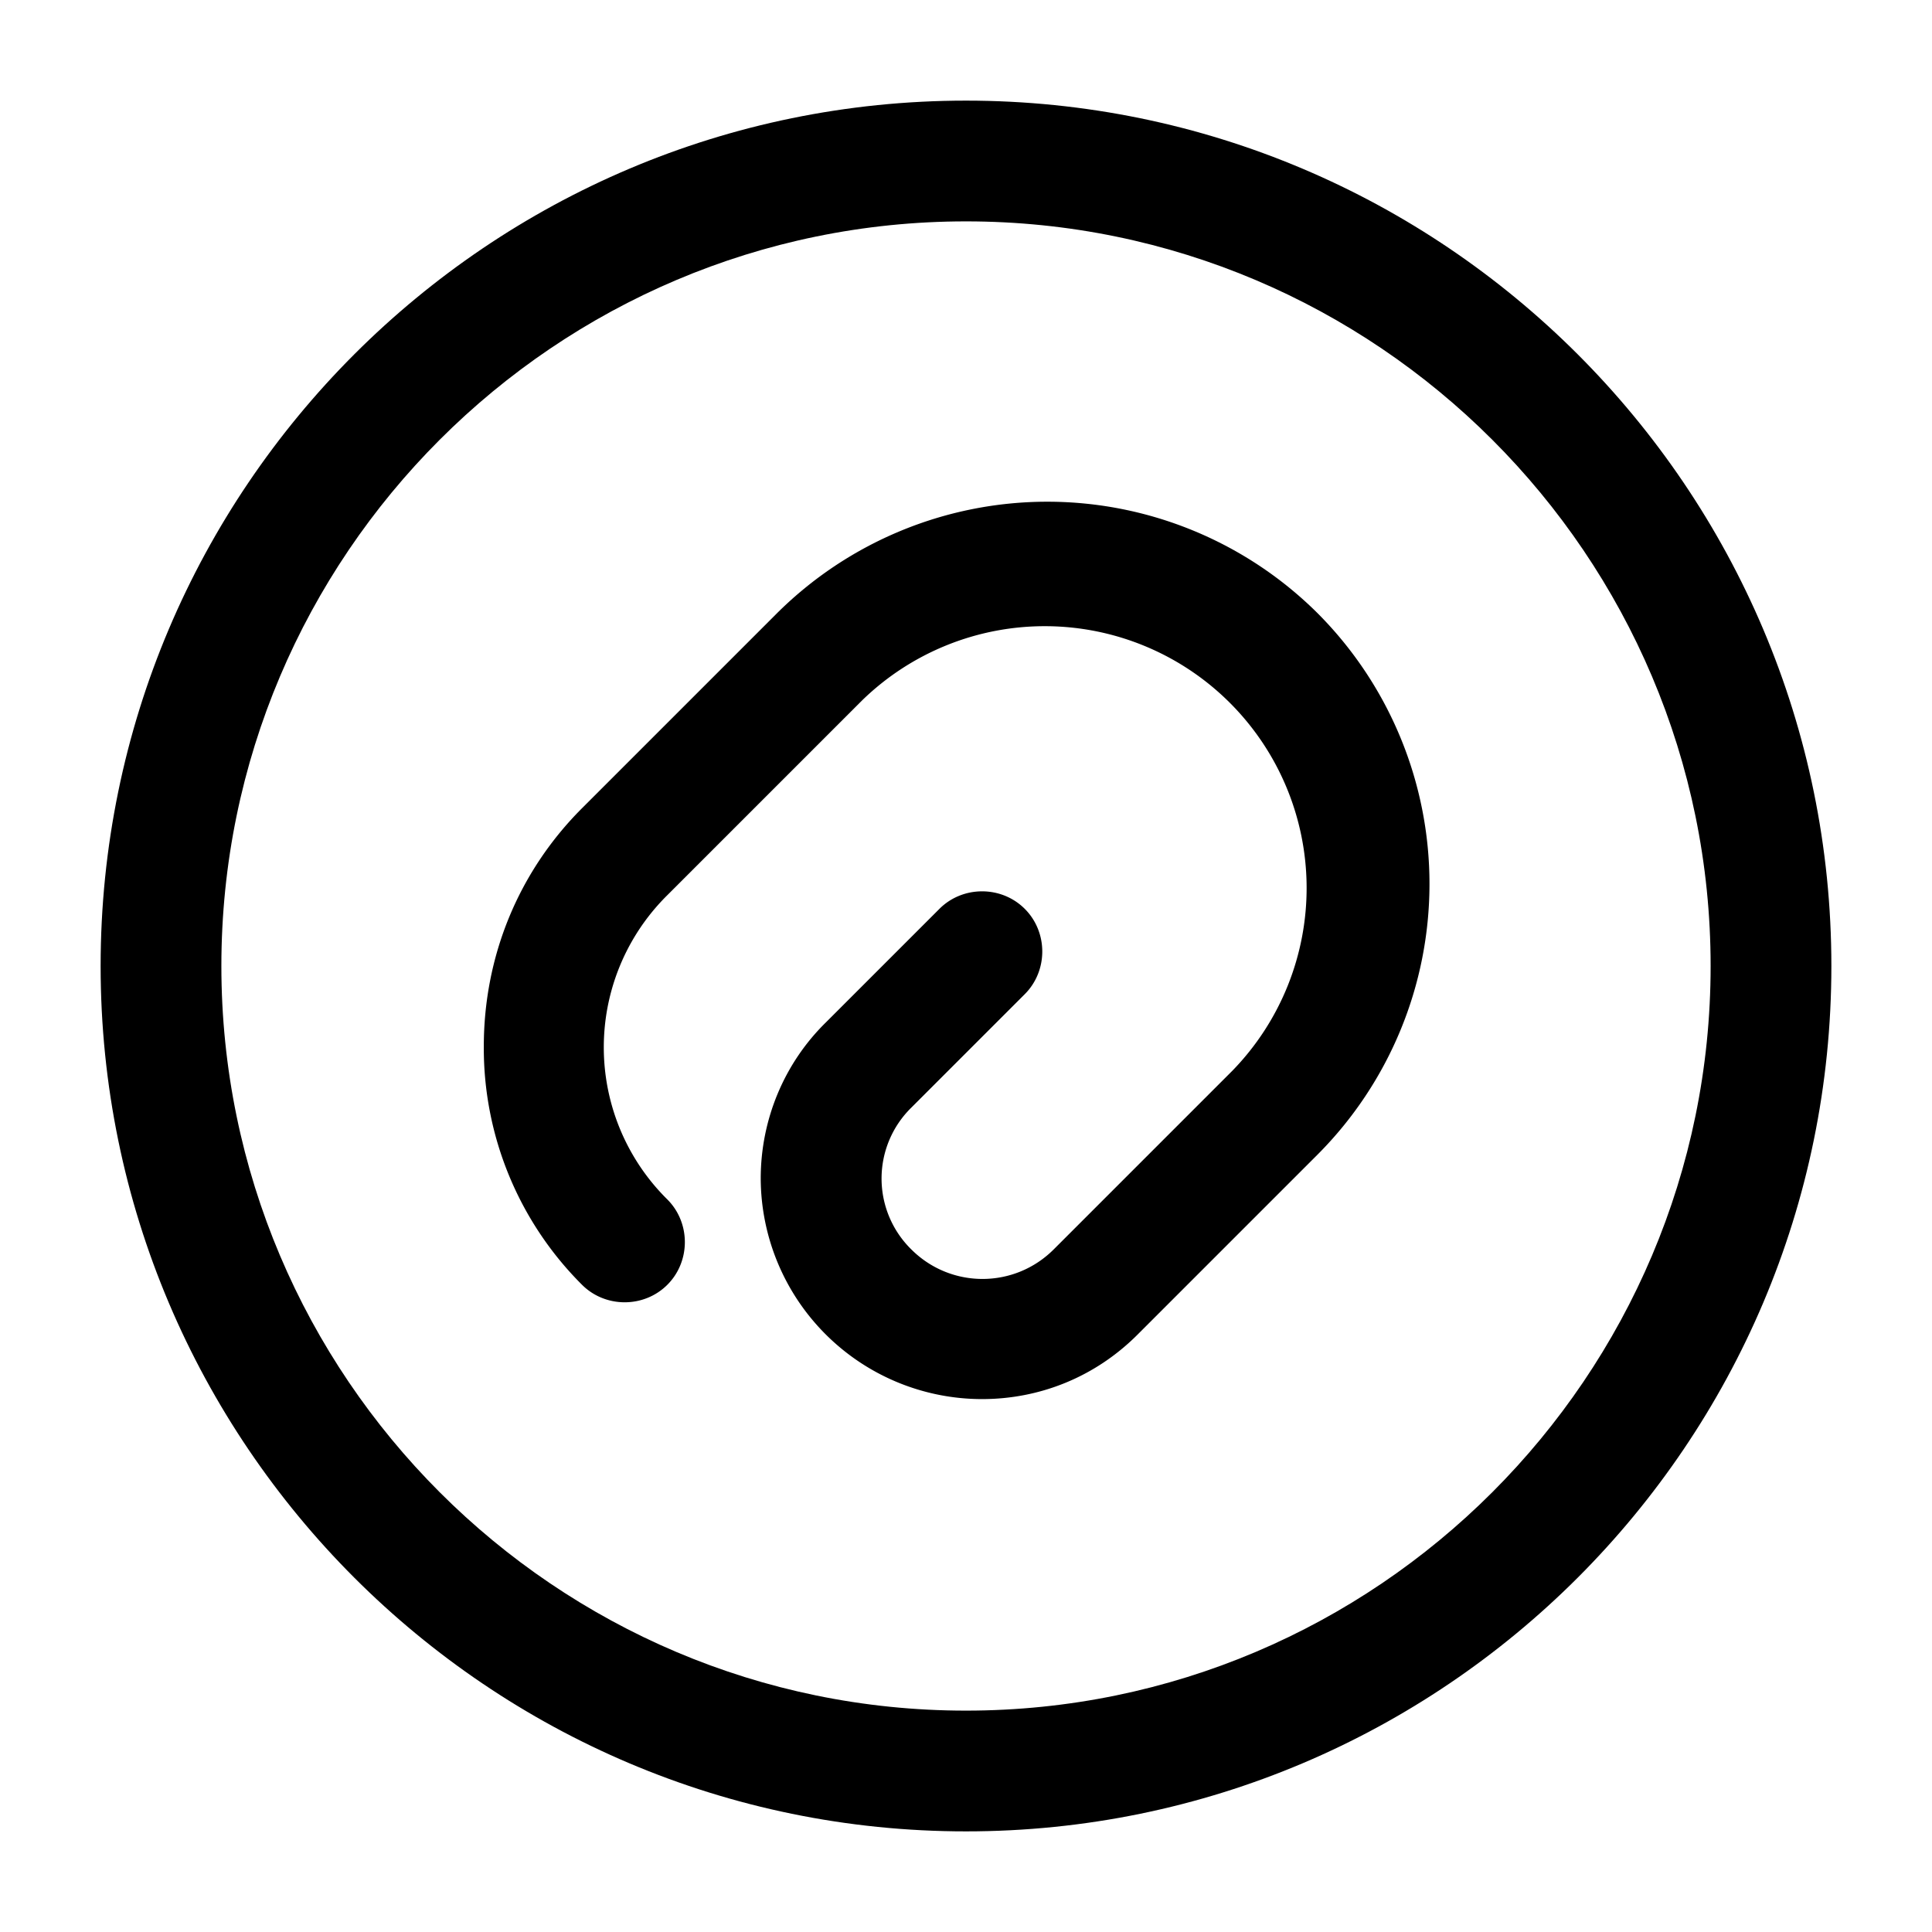
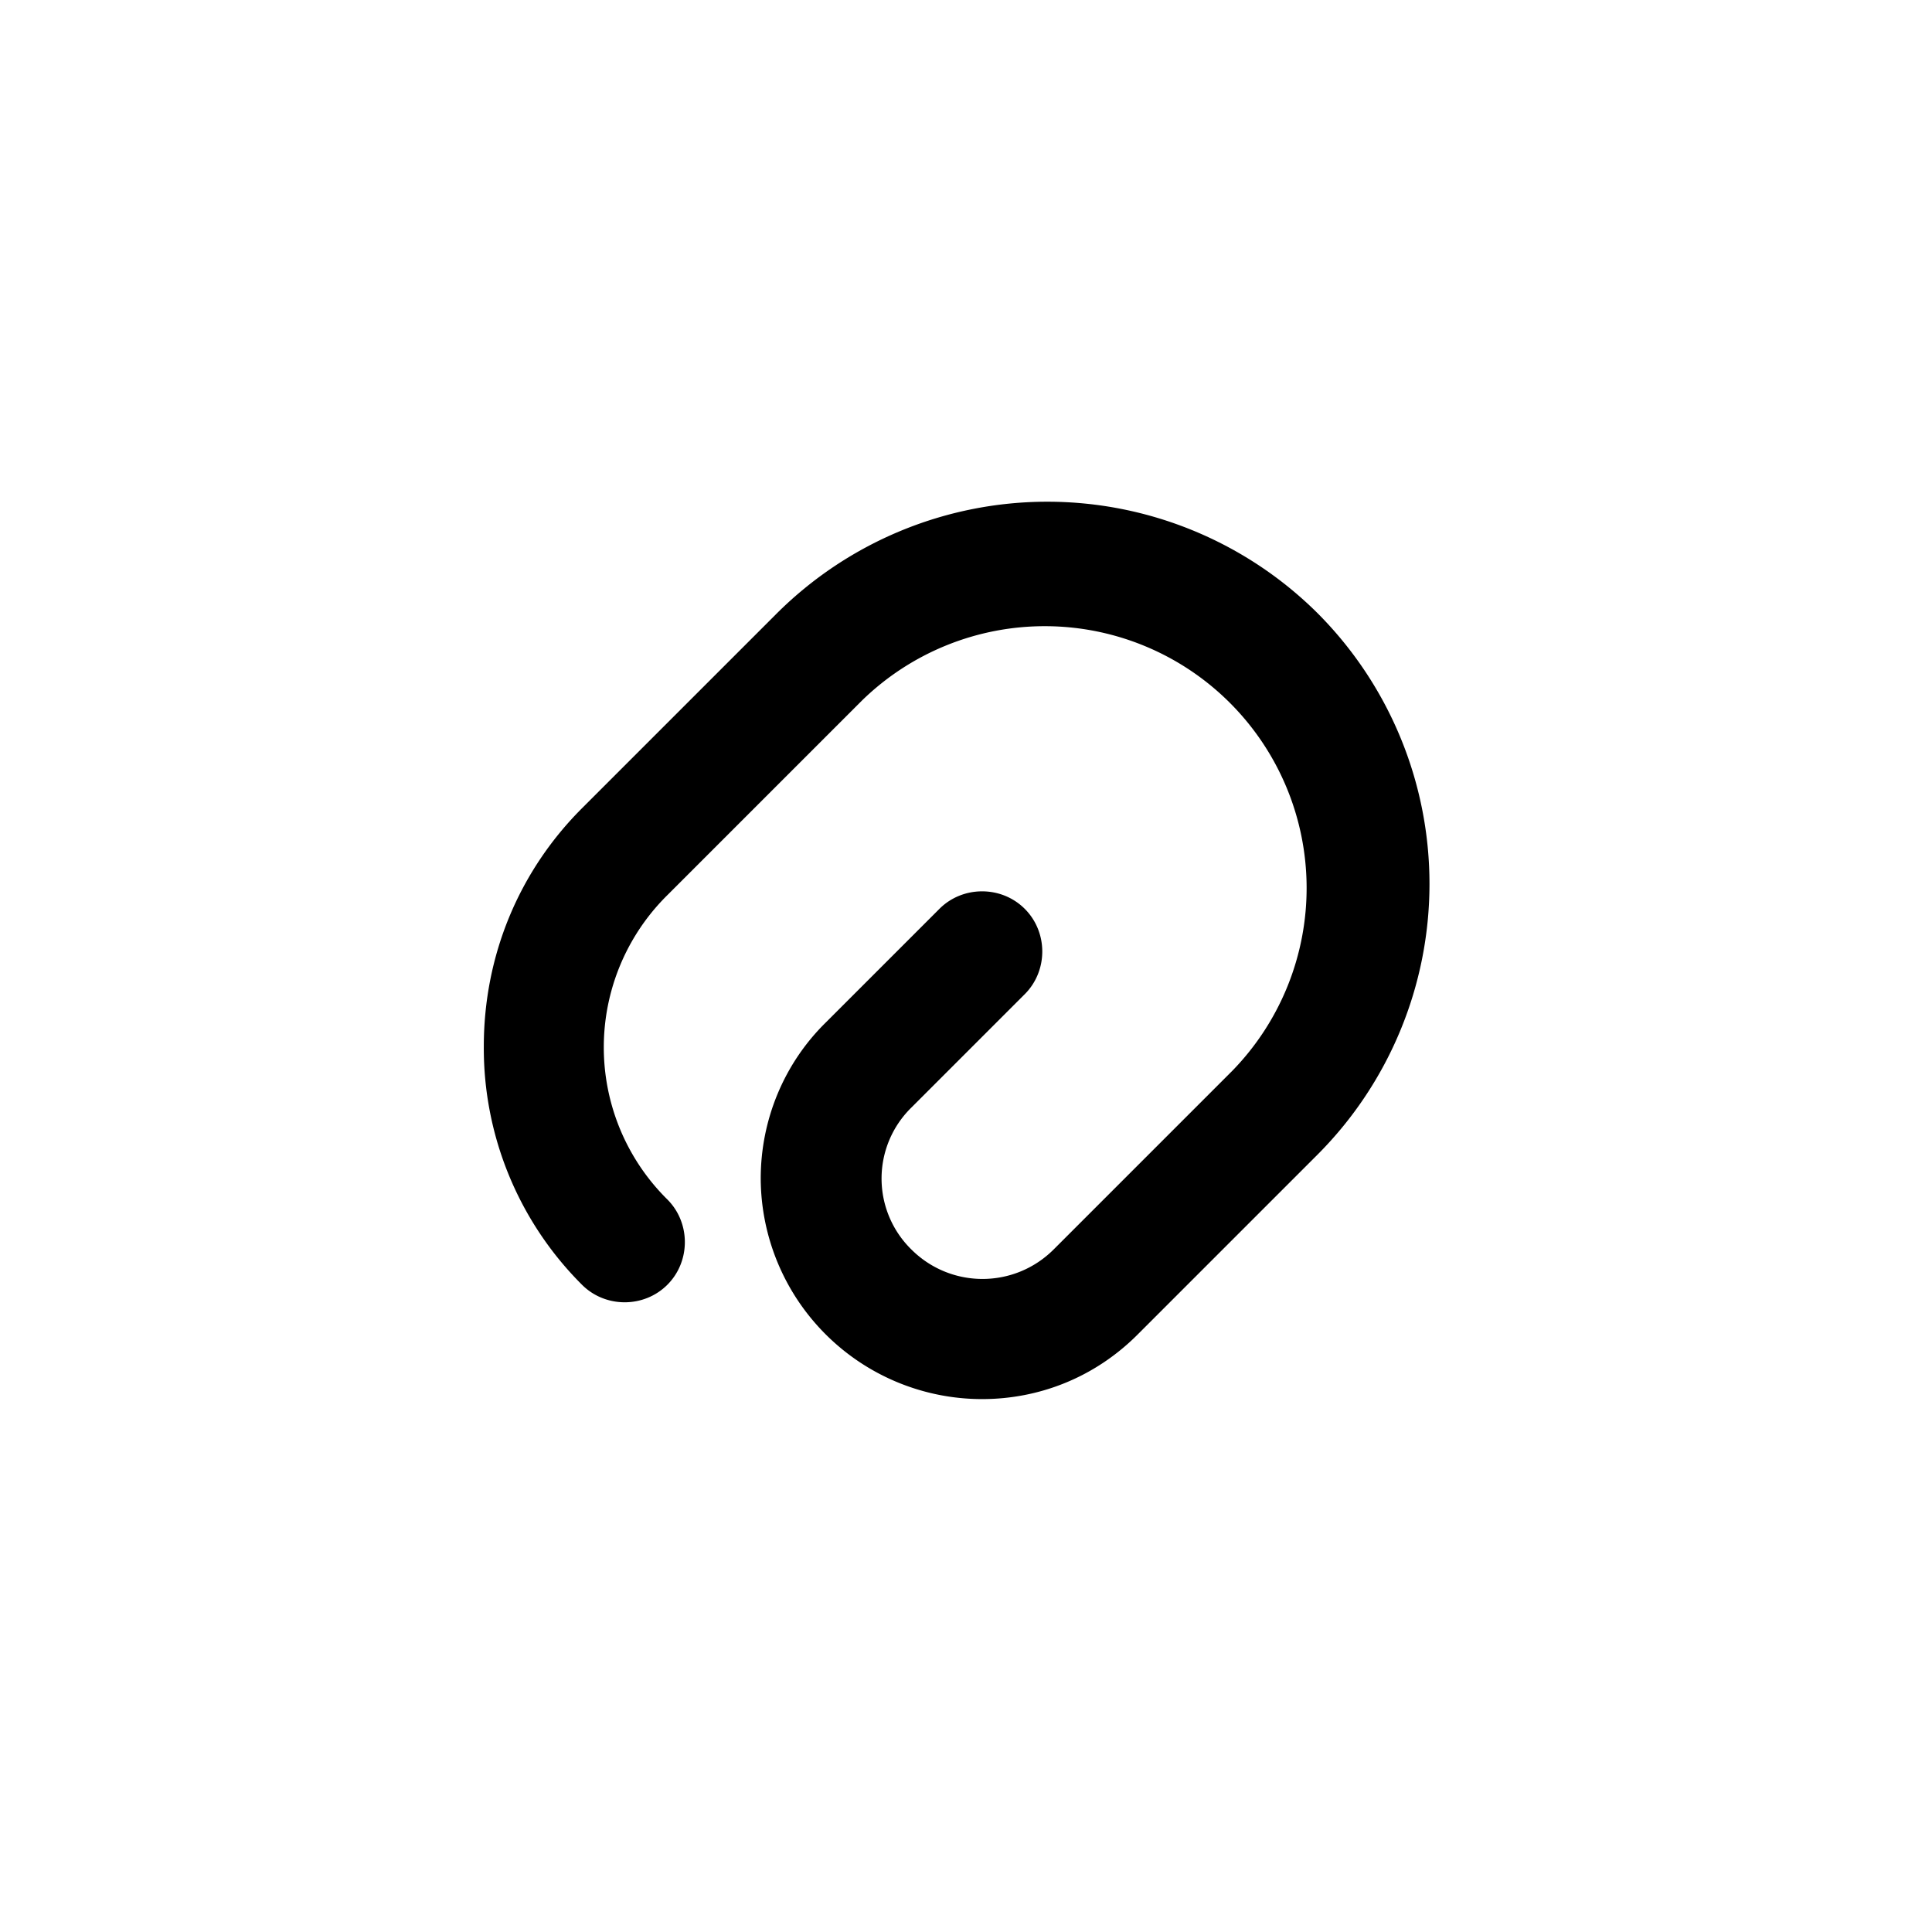
<svg xmlns="http://www.w3.org/2000/svg" viewBox="0 0 24 24" fill="currentColor" aria-hidden="true">
  <path d="M12.2 17.38a2.75 2.75 0 01-2.75-2.74c0-.73.29-1.43.81-1.94l1.41-1.41c.29-.29.77-.29 1.06 0 .29.29.29.77 0 1.06l-1.41 1.41a1.234 1.234 0 000 1.76c.49.49 1.28.49 1.77 0l2.22-2.22a3.253 3.253 0 00-4.6-4.6l-2.42 2.42a2.657 2.657 0 000 3.78c.29.29.29.77 0 1.06-.29.29-.77.29-1.06 0A4.151 4.151 0 016.01 13c0-1.12.43-2.17 1.22-2.96l2.42-2.42a4.762 4.762 0 016.72 0 4.762 4.762 0 010 6.72l-2.22 2.22c-.54.55-1.24.82-1.95.82z" />
-   <path d="M12 22.75C6.07 22.75 1.25 17.93 1.25 12S6.07 1.25 12 1.25 22.75 6.07 22.75 12 17.93 22.75 12 22.75zm0-20C6.9 2.75 2.75 6.9 2.75 12S6.9 21.25 12 21.25s9.25-4.15 9.25-9.25S17.1 2.75 12 2.75z" />
</svg>